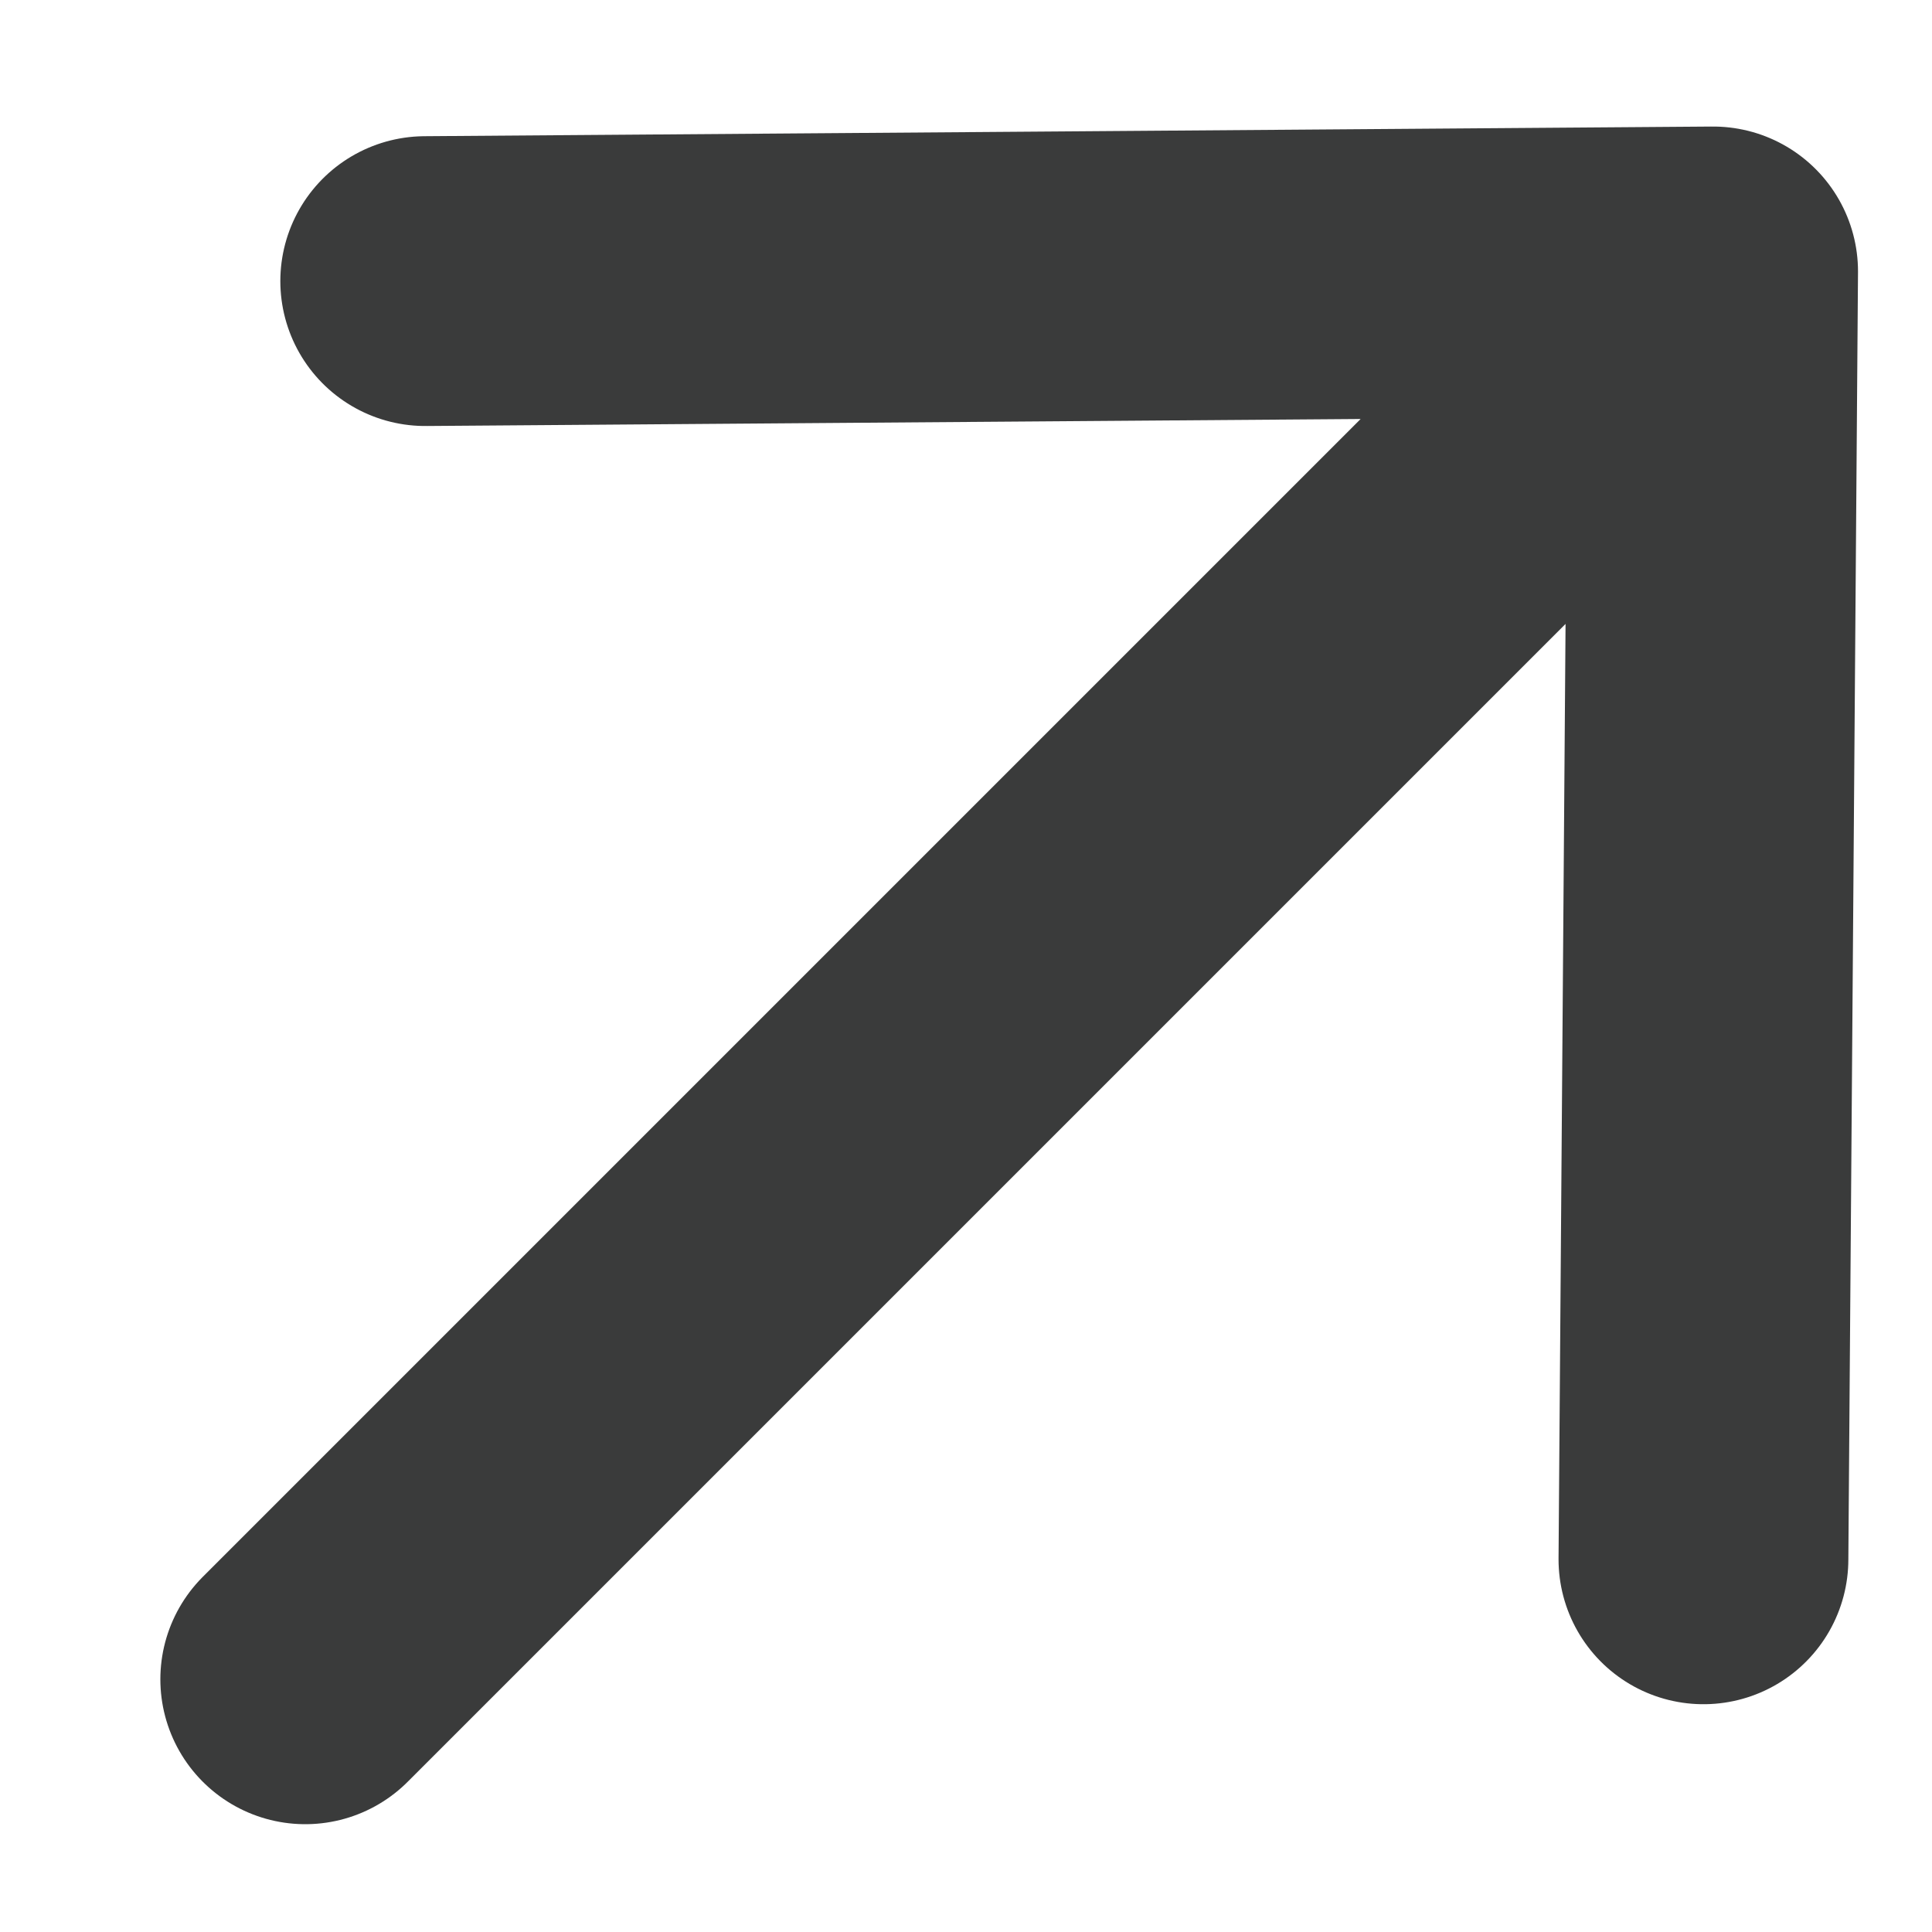
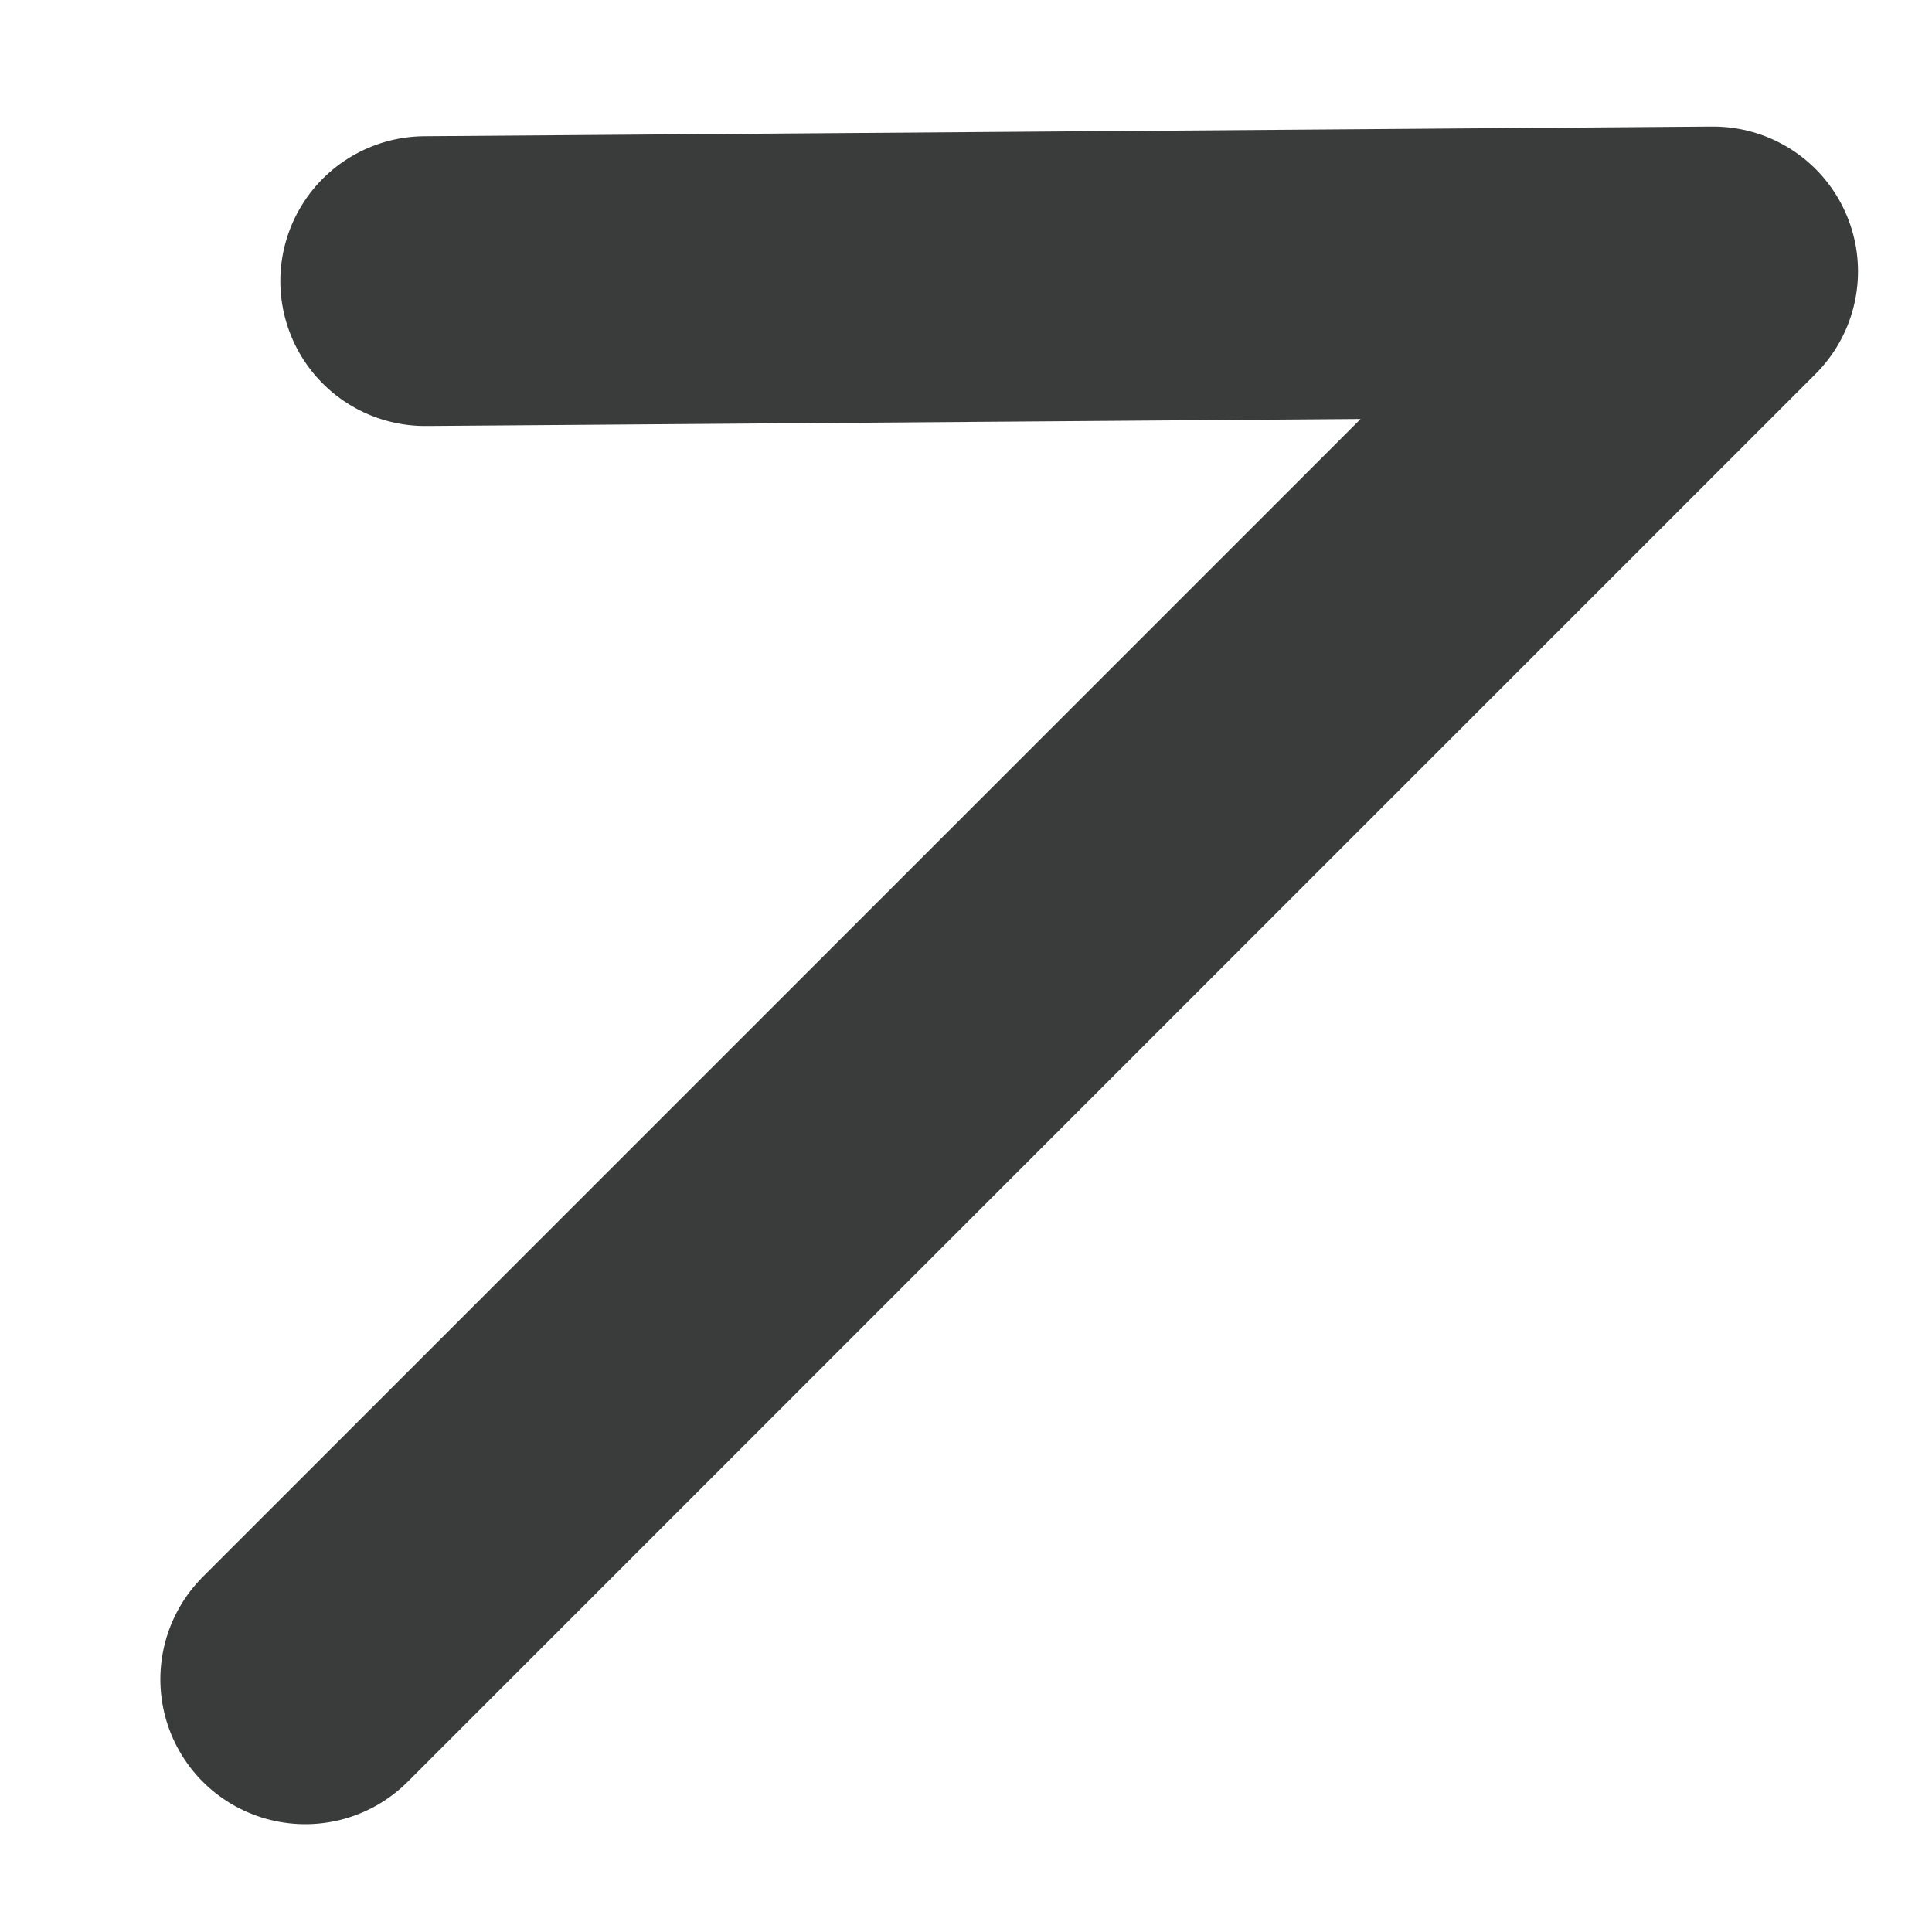
<svg xmlns="http://www.w3.org/2000/svg" width="10" height="10" viewBox="0 0 10 10" fill="none">
-   <path d="M8.817 8.071L8.867 1.405M8.867 1.405L2.201 1.455M8.867 1.405L1.58 8.692" stroke="#3A3B3B" stroke-width="1.5" stroke-linecap="round" stroke-linejoin="round" />
+   <path d="M8.817 8.071M8.867 1.405L2.201 1.455M8.867 1.405L1.58 8.692" stroke="#3A3B3B" stroke-width="1.5" stroke-linecap="round" stroke-linejoin="round" />
</svg>